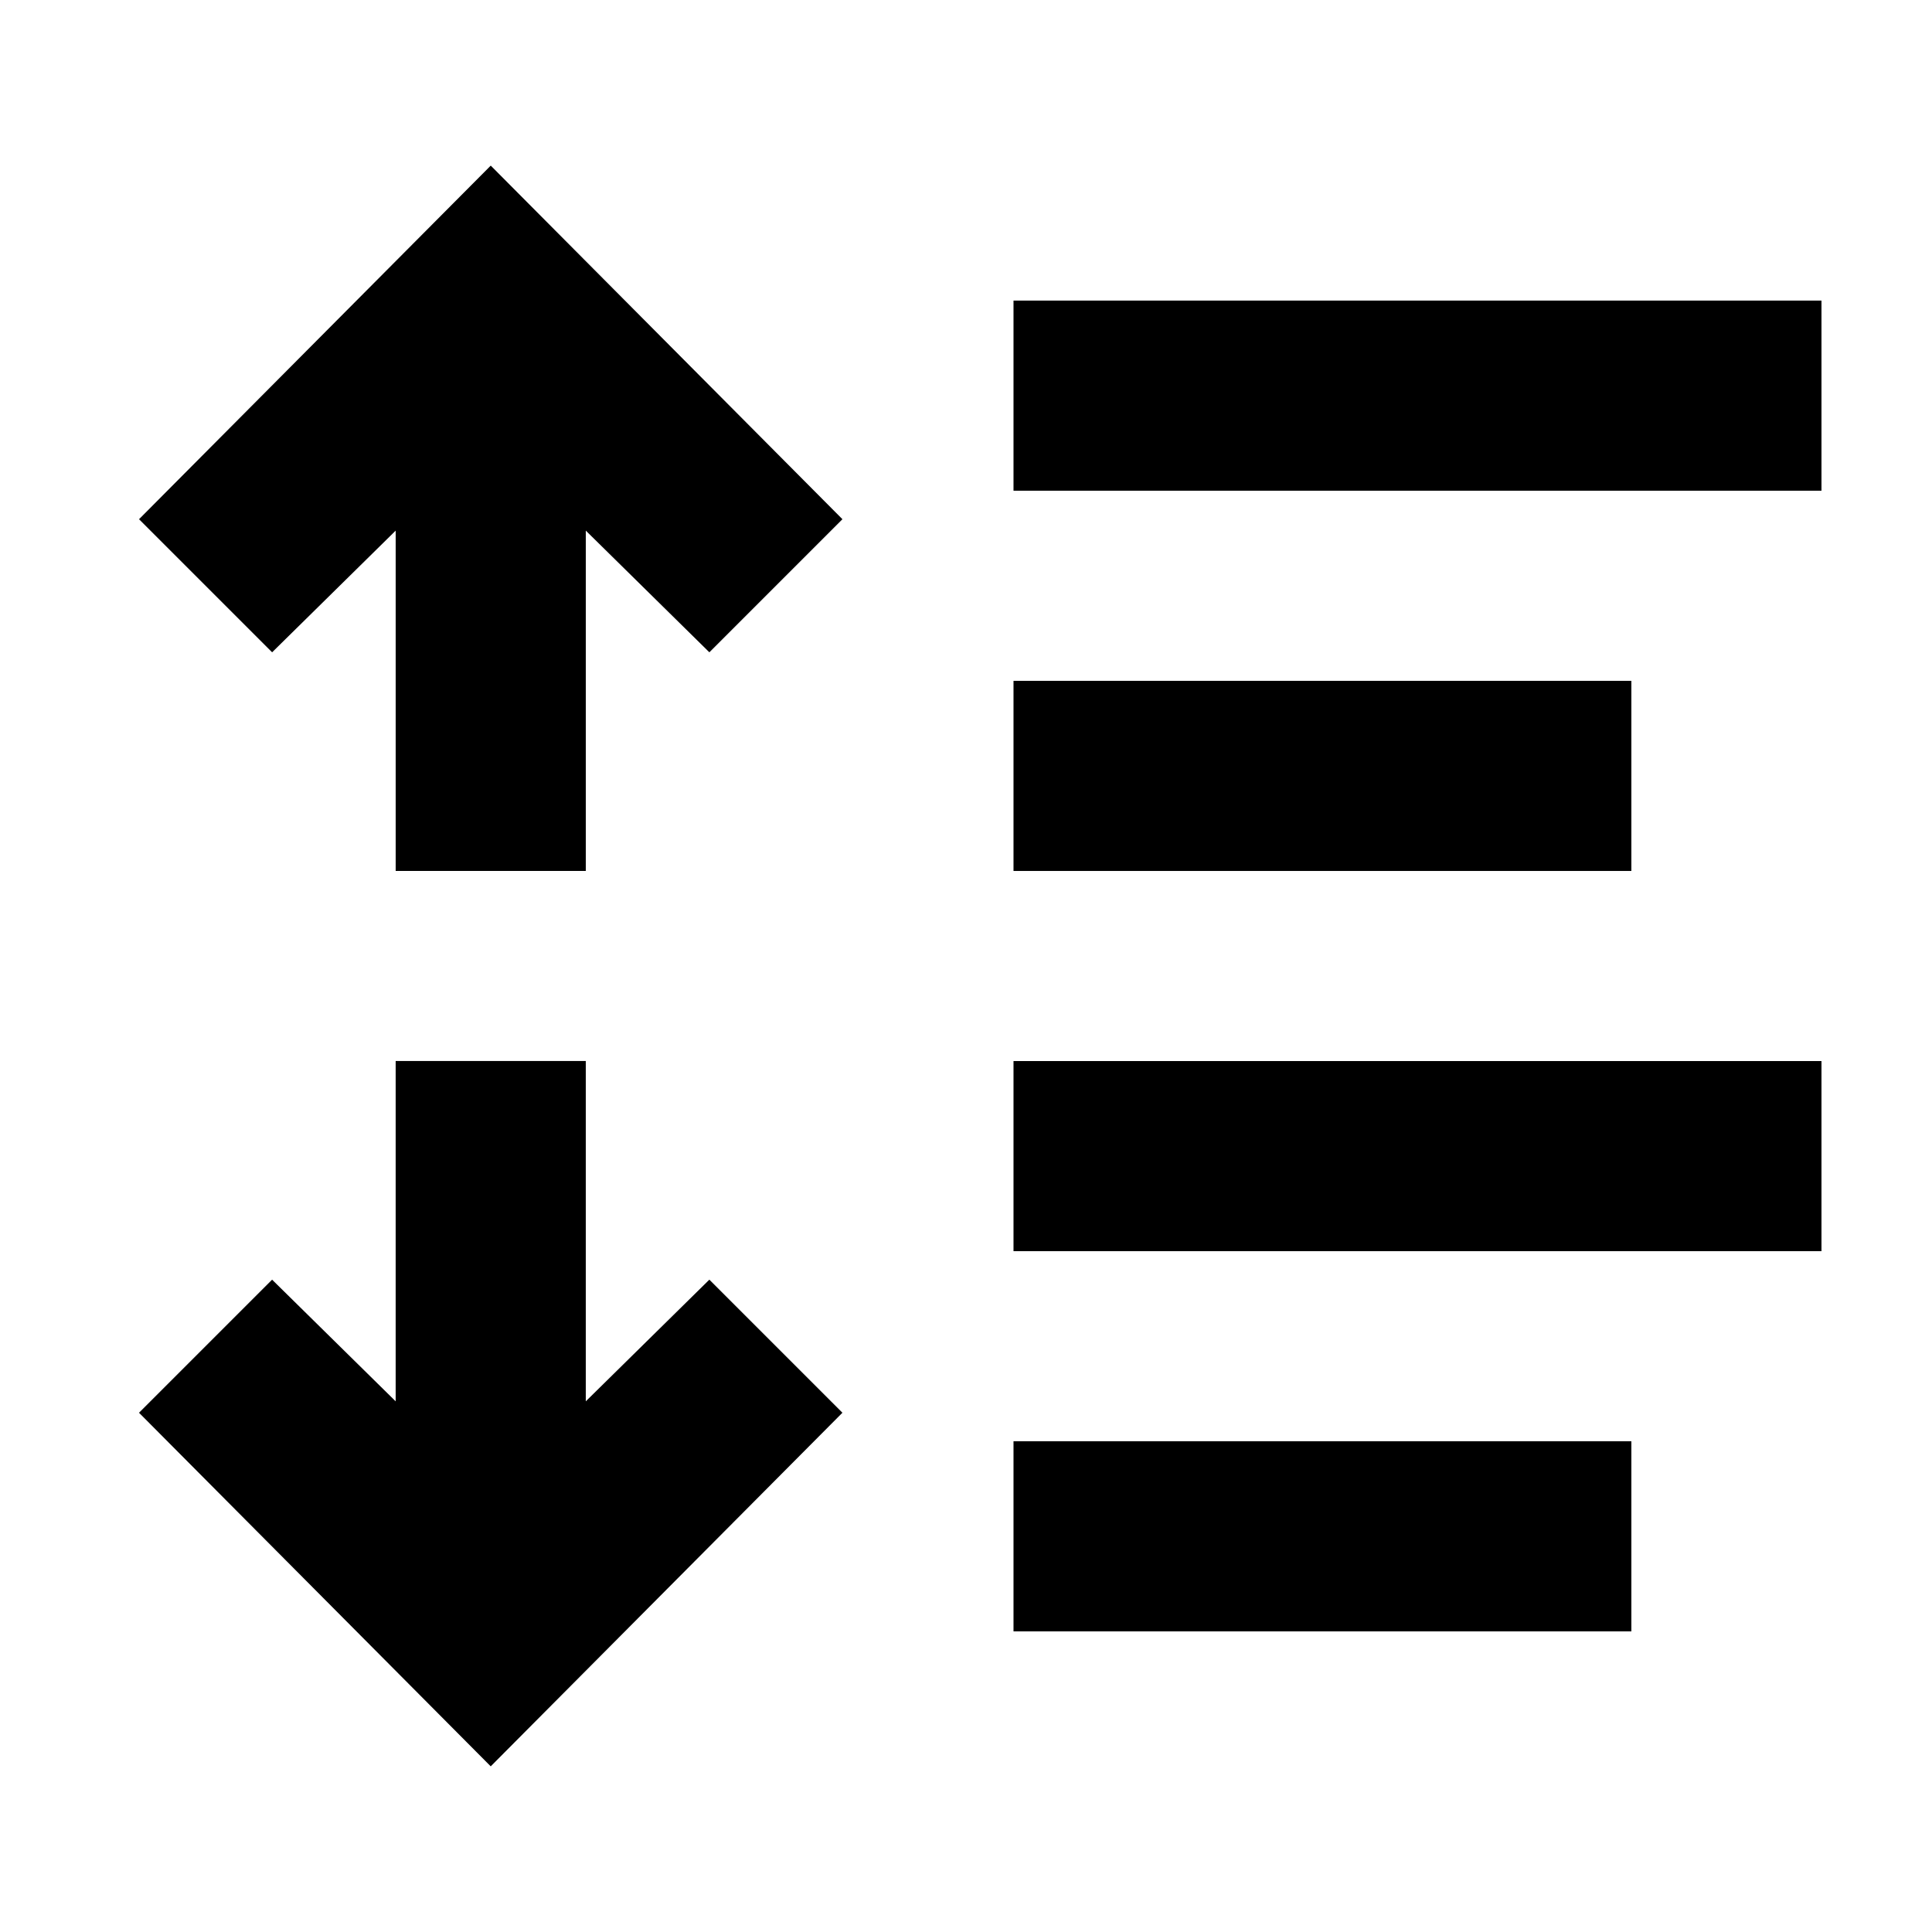
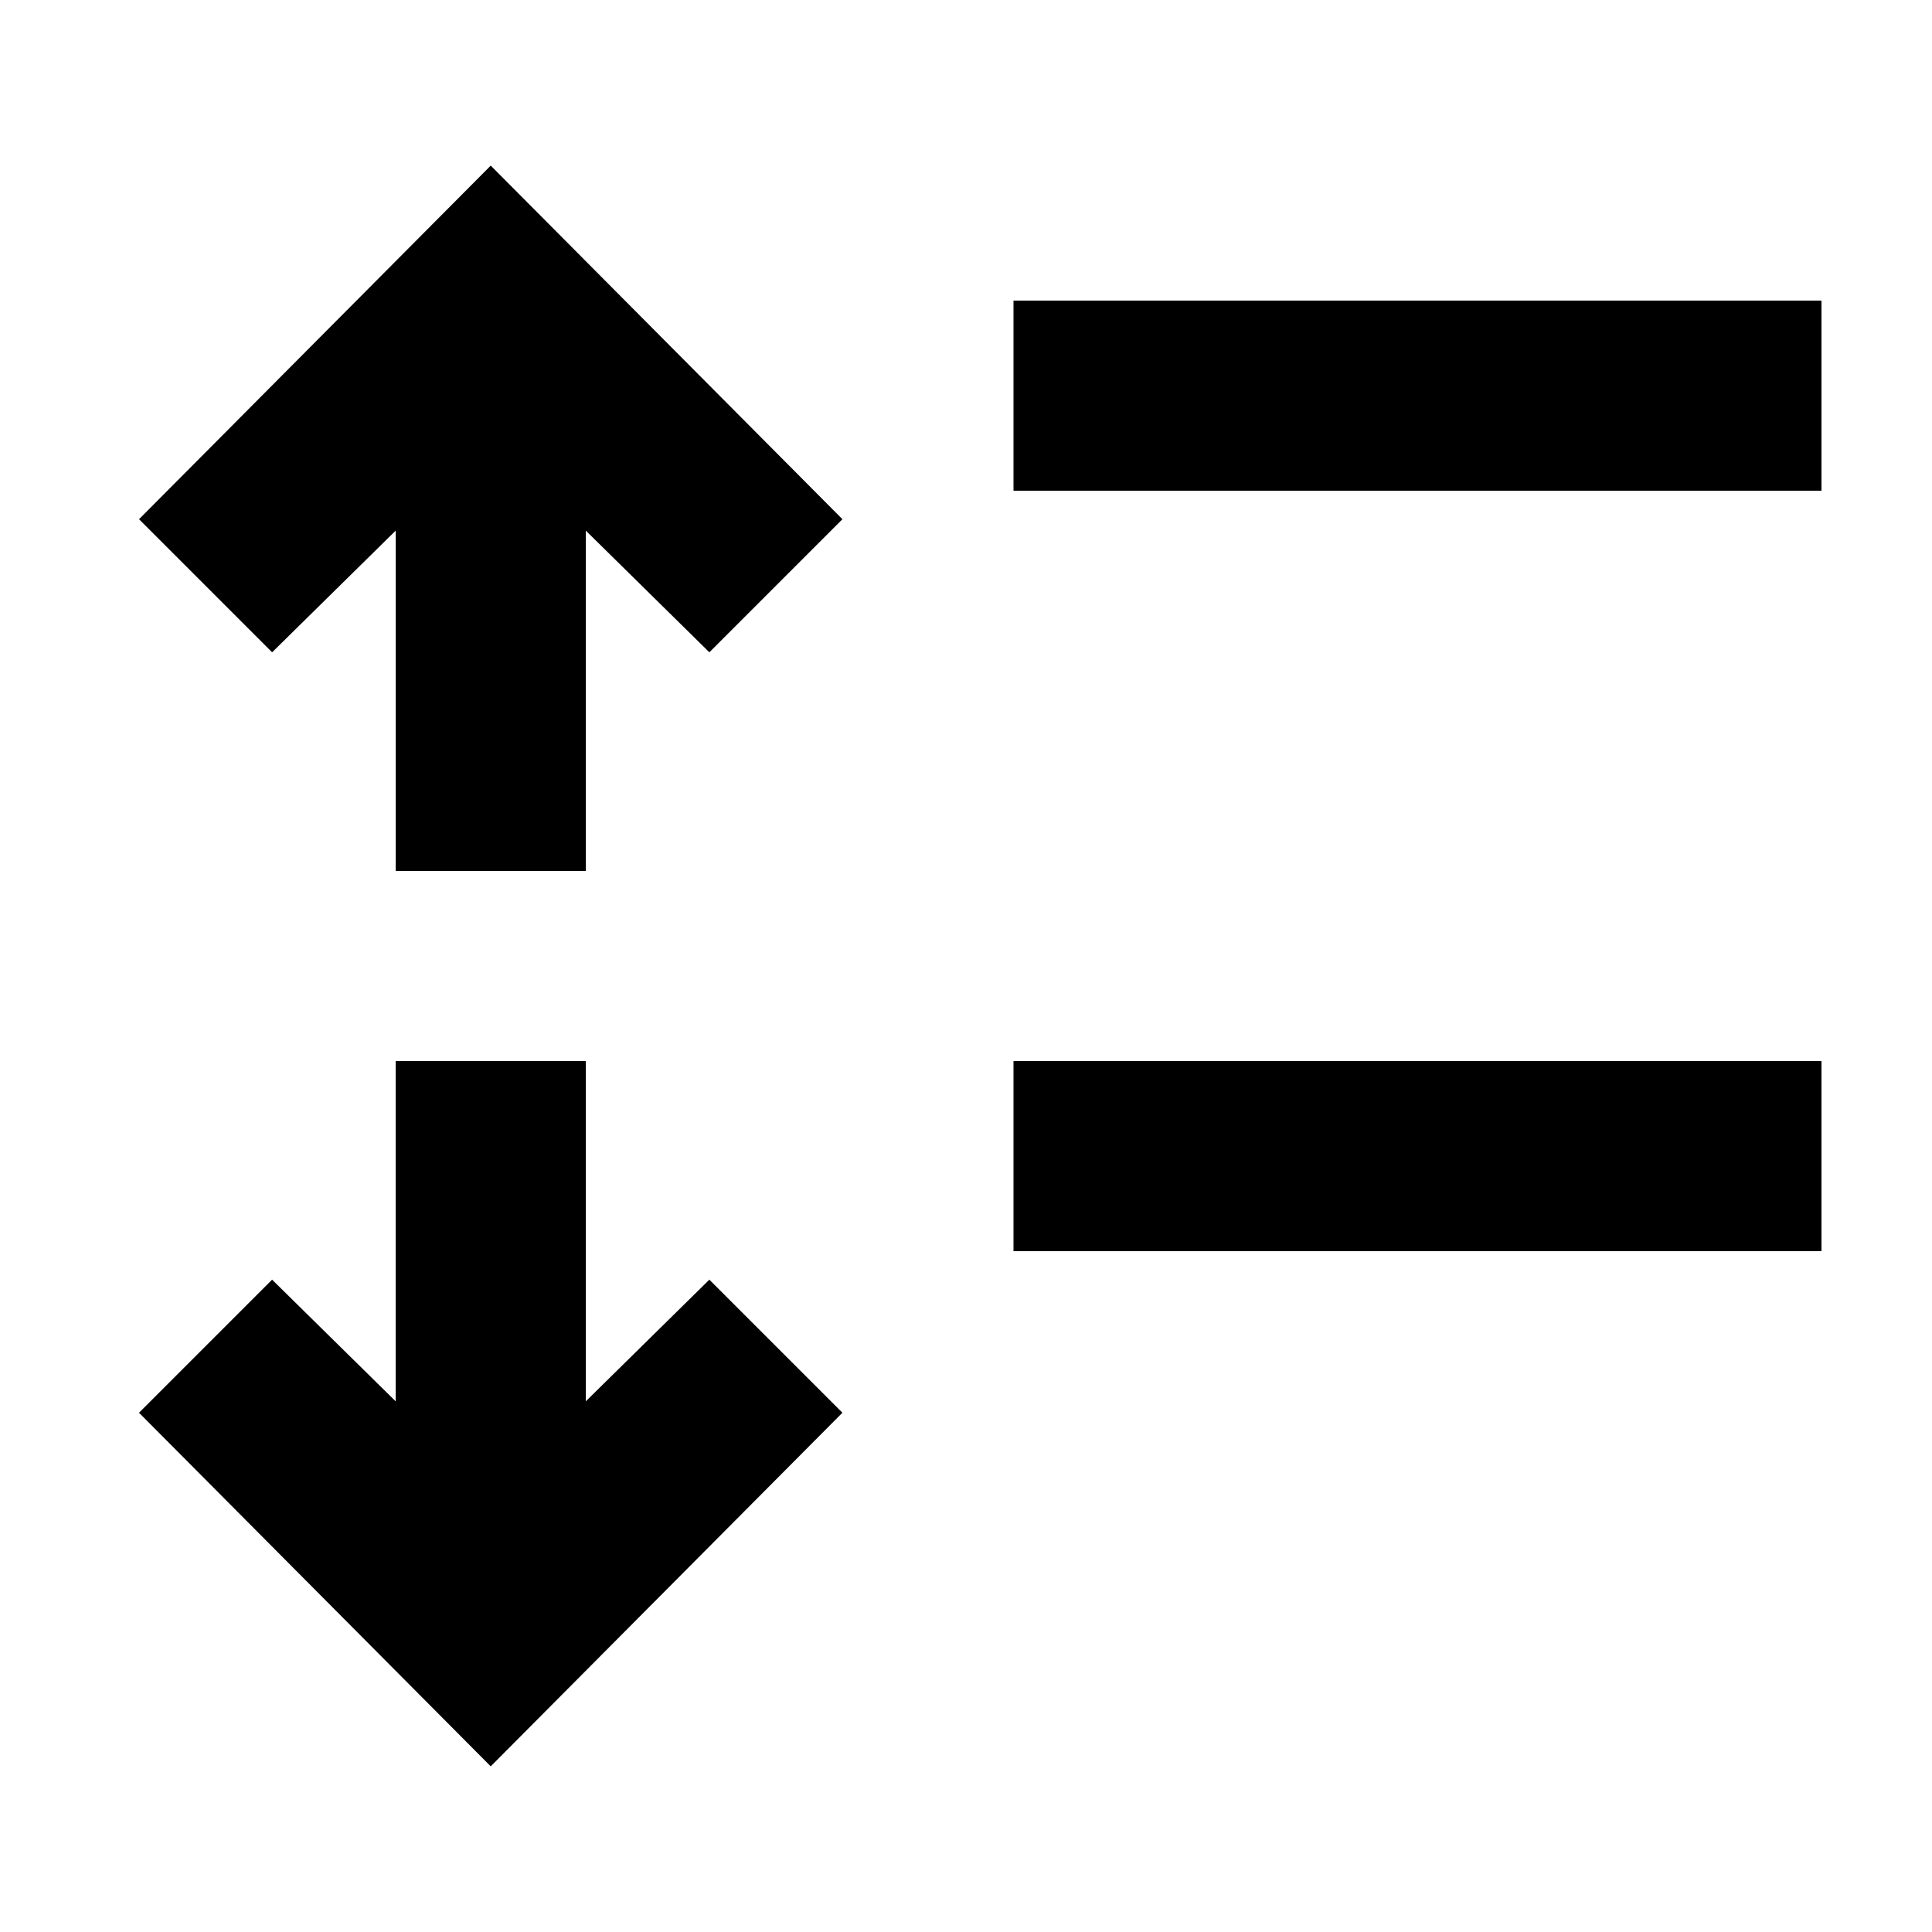
<svg xmlns="http://www.w3.org/2000/svg" fill="#000000" width="800px" height="800px" version="1.1" viewBox="144 144 512 512">
  <g>
    <path d="m412.59 223.66h214.12v50.383h-214.12z" />
-     <path d="m412.59 324.43h163.74v50.383h-163.74z" />
    <path d="m412.59 425.19h214.12v50.383h-214.12z" />
-     <path d="m412.59 525.95h163.74v50.383h-163.74z" />
    <path d="m248.86 284.62v90.184h50.383v-90.184l32.746 32.246 35.266-35.27-93.203-93.707-93.207 93.707 35.27 35.27z" />
    <path d="m367.25 518.39-35.266-35.266-32.746 32.242v-90.184h-50.383v90.184l-32.746-32.242-35.27 35.266 93.207 93.707z" />
  </g>
</svg>